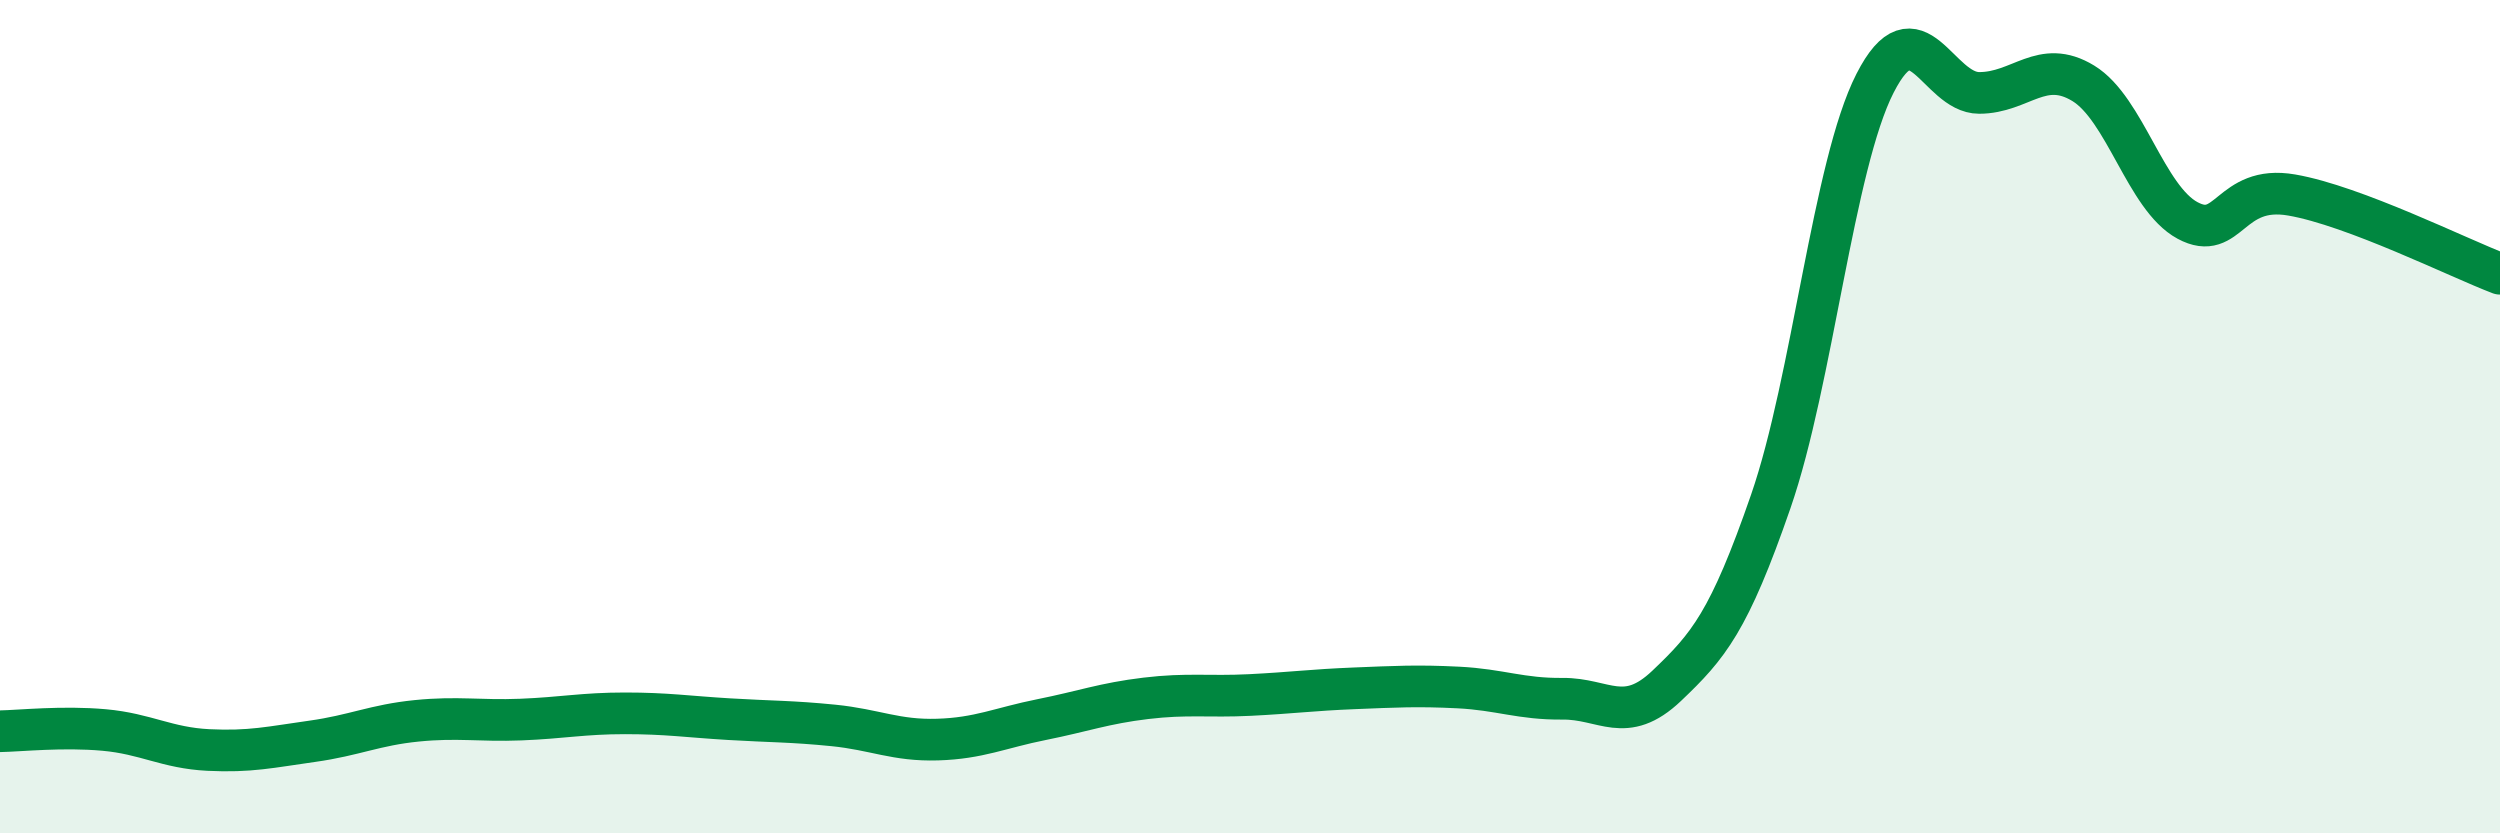
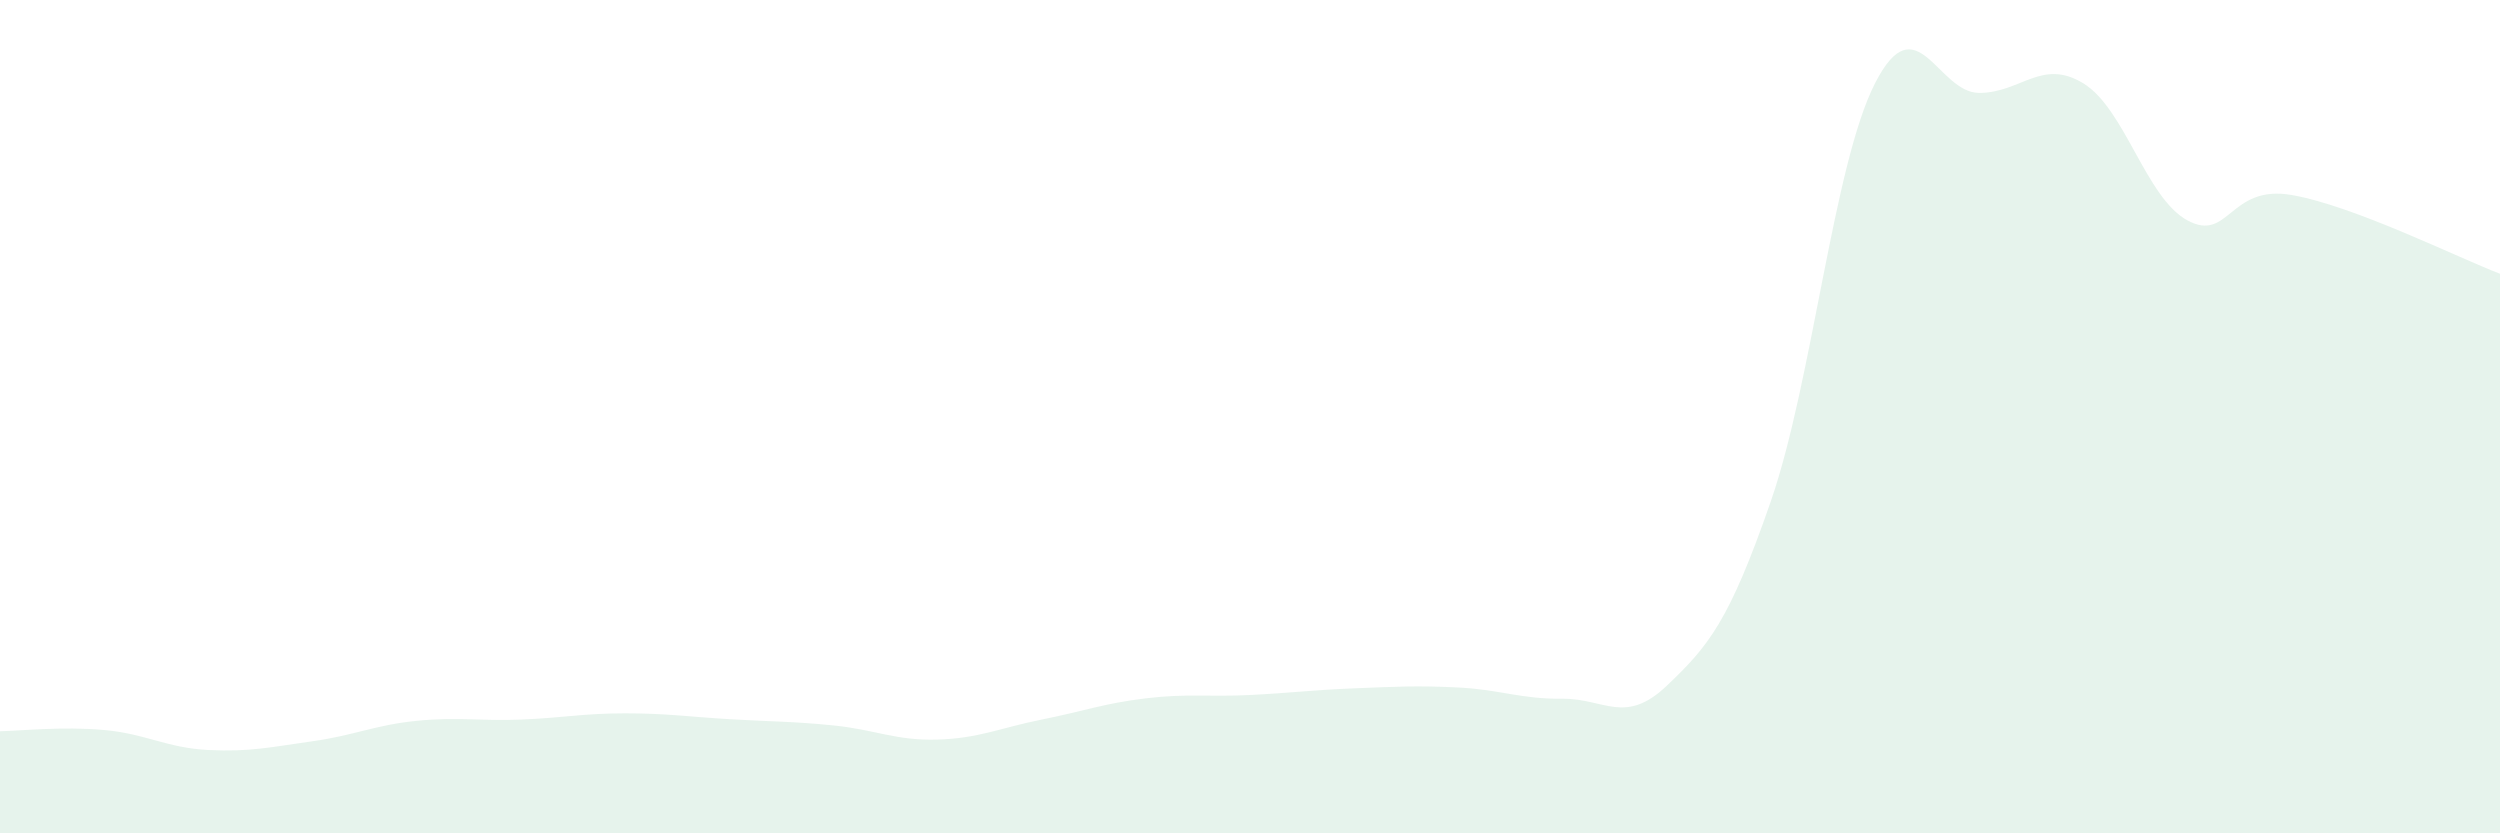
<svg xmlns="http://www.w3.org/2000/svg" width="60" height="20" viewBox="0 0 60 20">
  <path d="M 0,17.55 C 0.5,17.54 1.5,17.43 2.5,17.52 C 3.5,17.61 4,17.95 5,18 C 6,18.05 6.5,17.93 7.5,17.79 C 8.5,17.65 9,17.4 10,17.3 C 11,17.2 11.5,17.31 12.5,17.27 C 13.5,17.23 14,17.12 15,17.12 C 16,17.12 16.5,17.2 17.5,17.26 C 18.5,17.32 19,17.31 20,17.41 C 21,17.51 21.5,17.78 22.5,17.75 C 23.5,17.72 24,17.47 25,17.27 C 26,17.07 26.5,16.88 27.5,16.76 C 28.5,16.64 29,16.73 30,16.68 C 31,16.63 31.5,16.56 32.5,16.52 C 33.5,16.48 34,16.45 35,16.5 C 36,16.55 36.5,16.78 37.5,16.77 C 38.5,16.76 39,17.41 40,16.46 C 41,15.51 41.5,14.92 42.5,12.03 C 43.5,9.14 44,3.96 45,2 C 46,0.04 46.5,2.23 47.5,2.23 C 48.5,2.23 49,1.39 50,2 C 51,2.61 51.5,4.75 52.5,5.29 C 53.5,5.83 53.5,4.42 55,4.68 C 56.5,4.94 59,6.19 60,6.57L60 20L0 20Z" fill="#008740" opacity="0.1" stroke-linecap="round" stroke-linejoin="round" />
-   <path d="M 0,17.55 C 0.5,17.54 1.5,17.43 2.5,17.52 C 3.5,17.61 4,17.95 5,18 C 6,18.05 6.5,17.93 7.5,17.79 C 8.5,17.65 9,17.4 10,17.3 C 11,17.2 11.5,17.31 12.5,17.27 C 13.5,17.23 14,17.12 15,17.12 C 16,17.12 16.5,17.2 17.5,17.26 C 18.5,17.32 19,17.31 20,17.41 C 21,17.51 21.5,17.78 22.5,17.75 C 23.5,17.72 24,17.47 25,17.27 C 26,17.07 26.5,16.88 27.5,16.76 C 28.5,16.64 29,16.73 30,16.68 C 31,16.63 31.5,16.56 32.5,16.52 C 33.5,16.48 34,16.45 35,16.5 C 36,16.55 36.5,16.78 37.5,16.77 C 38.5,16.76 39,17.41 40,16.46 C 41,15.51 41.5,14.92 42.5,12.03 C 43.5,9.14 44,3.96 45,2 C 46,0.04 46.5,2.23 47.5,2.23 C 48.5,2.23 49,1.39 50,2 C 51,2.61 51.5,4.75 52.5,5.29 C 53.5,5.83 53.5,4.42 55,4.68 C 56.5,4.94 59,6.19 60,6.57" stroke="#008740" stroke-width="1" fill="none" stroke-linecap="round" stroke-linejoin="round" />
</svg>